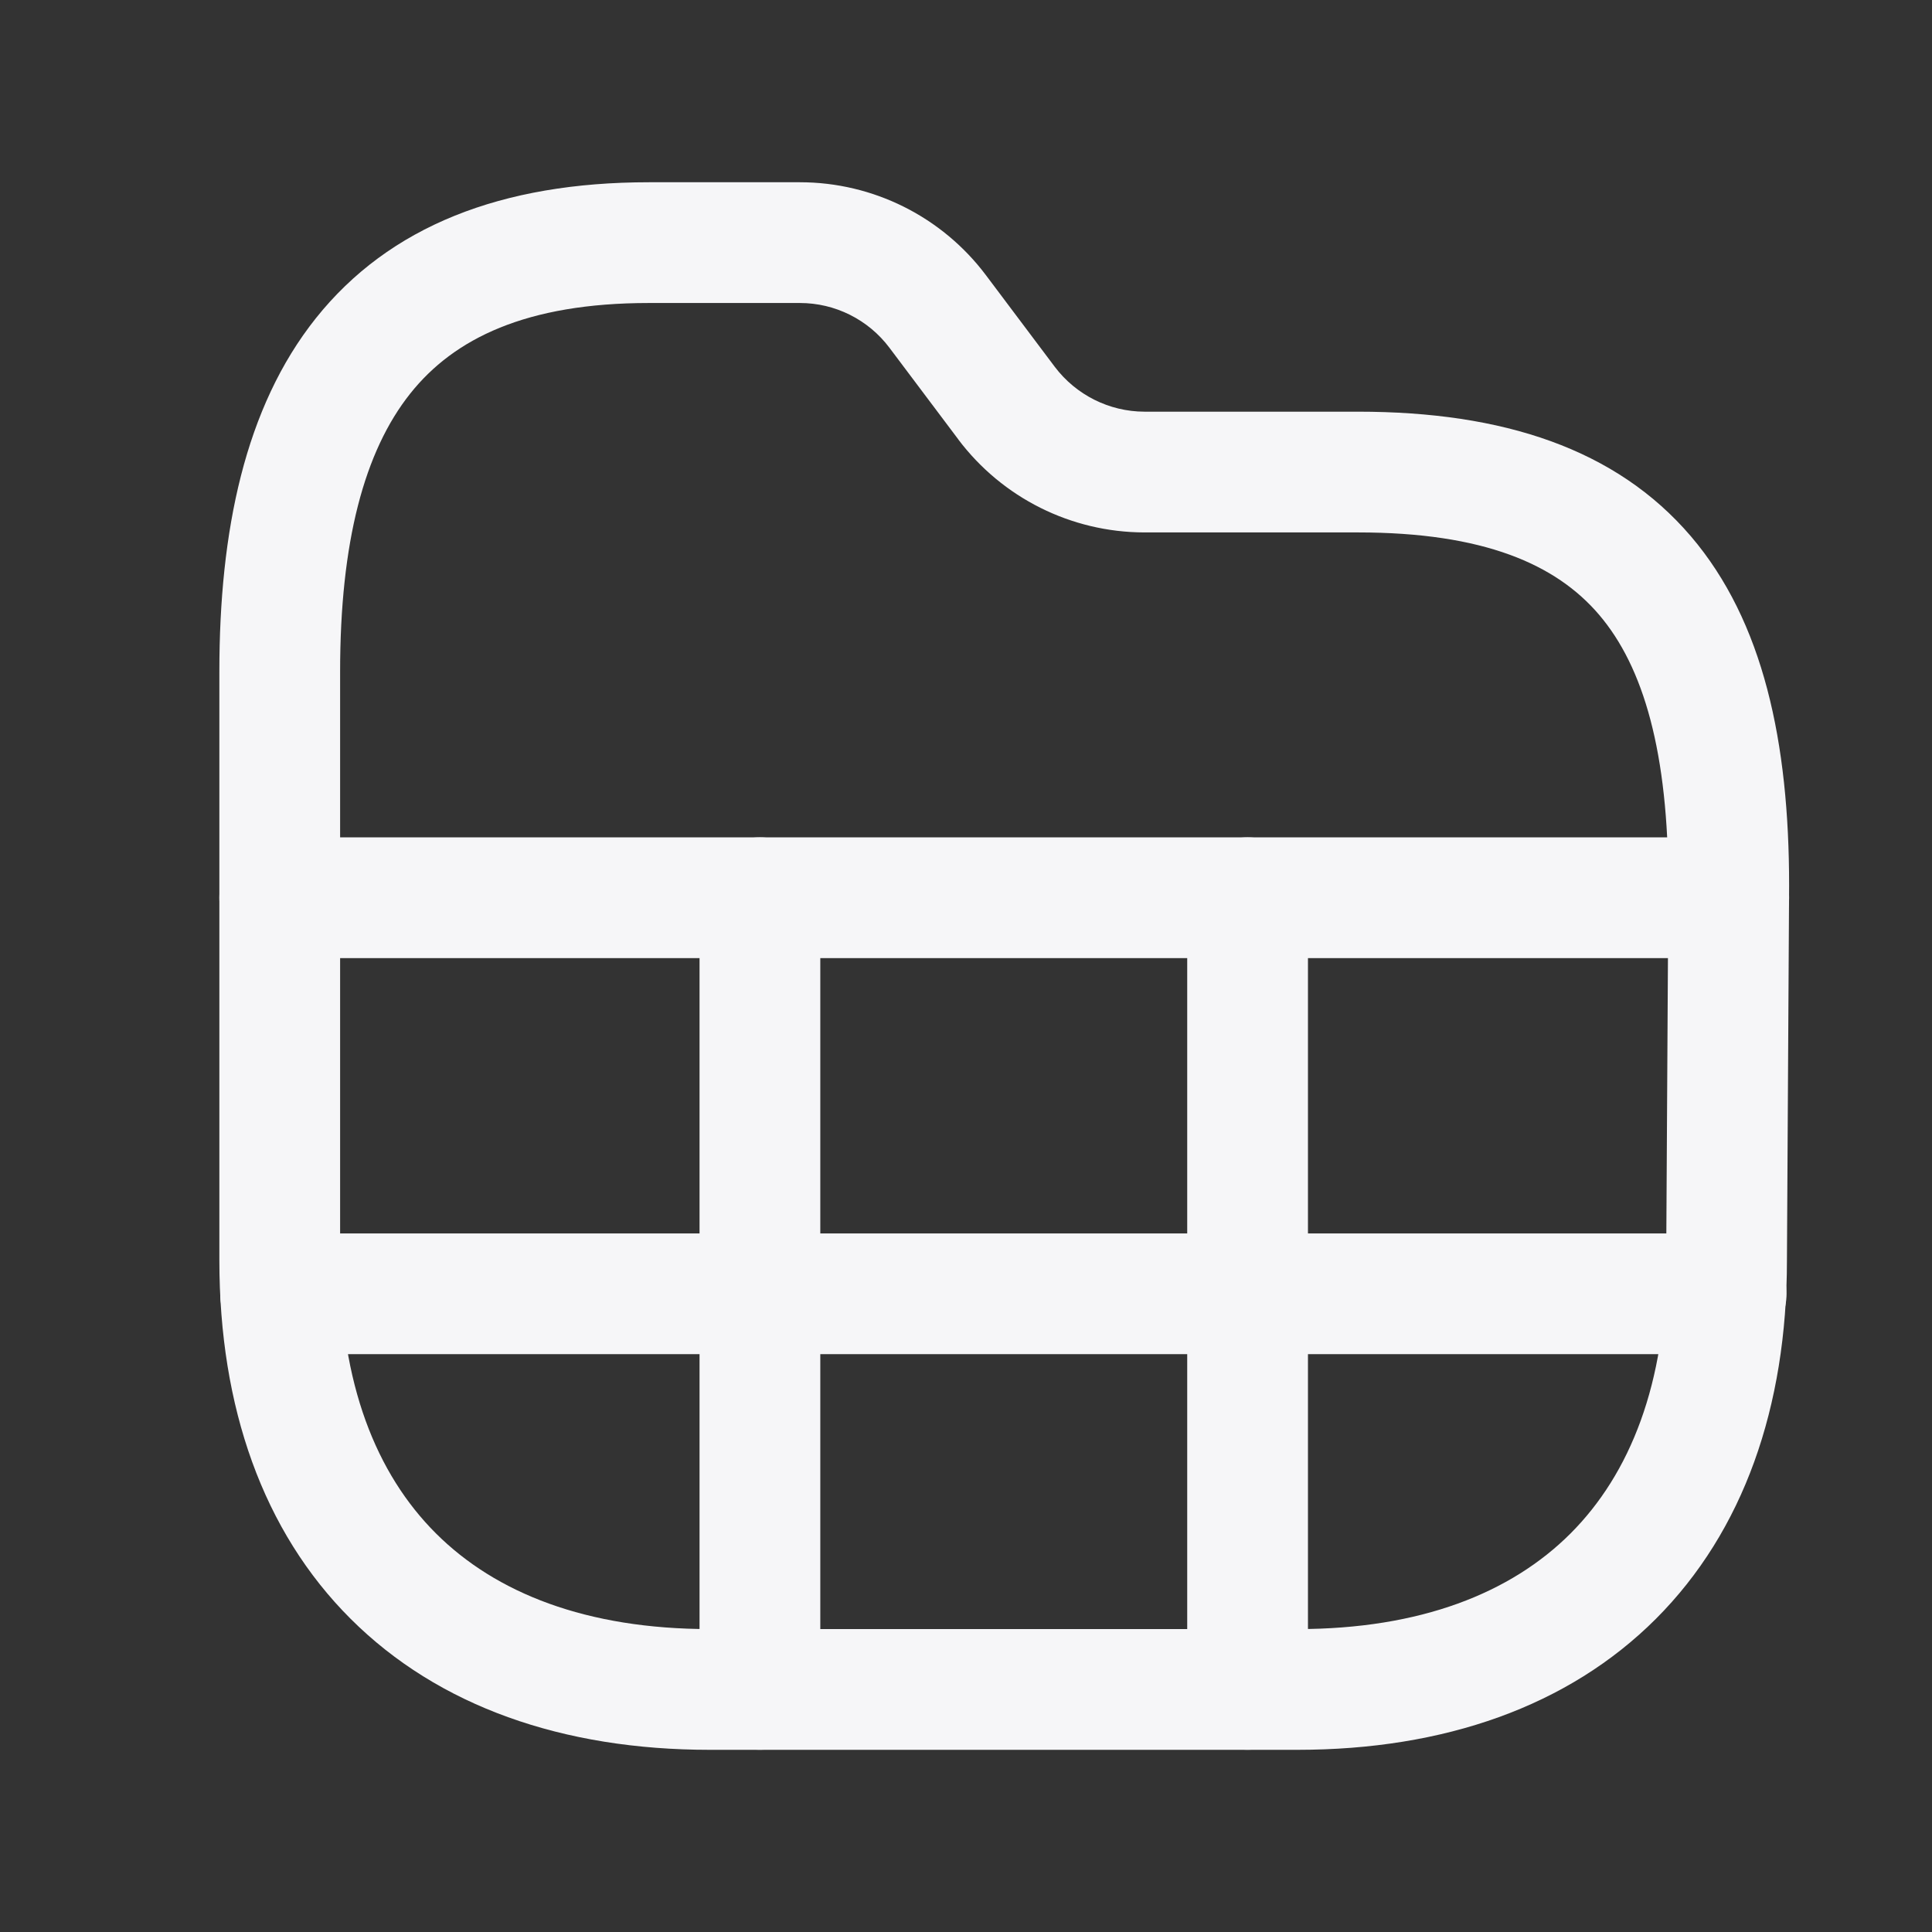
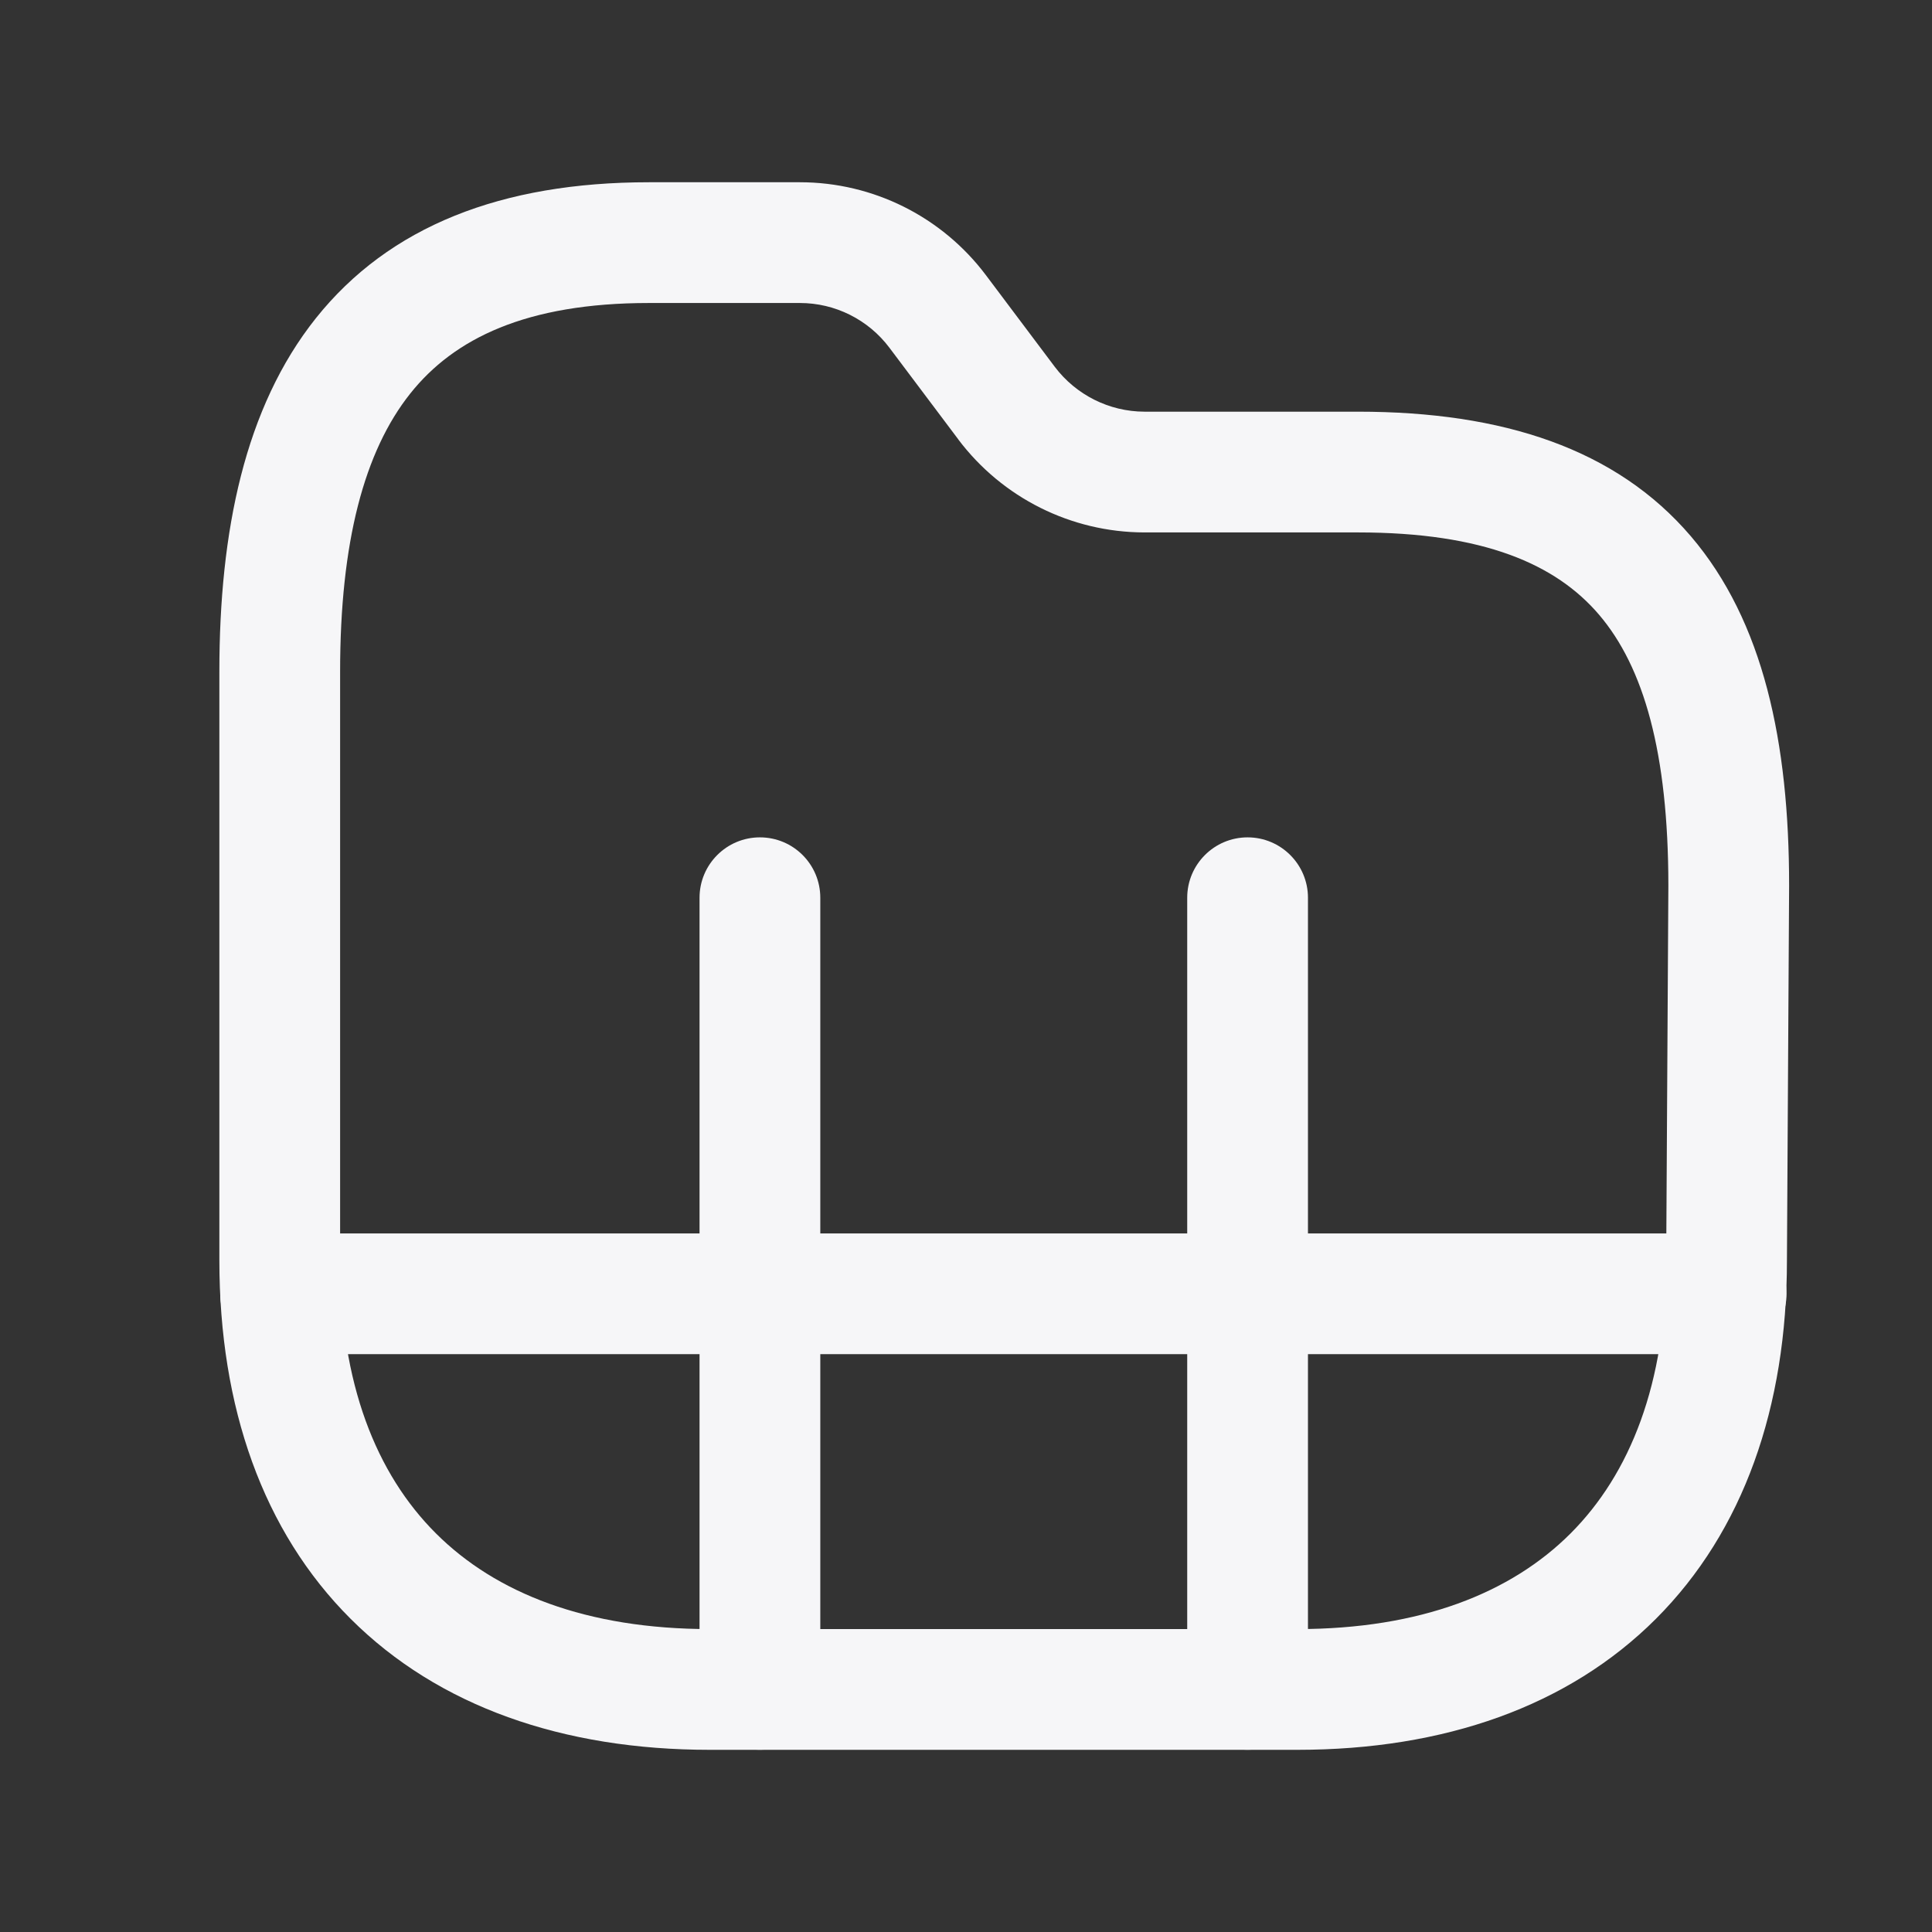
<svg xmlns="http://www.w3.org/2000/svg" width="24" height="24" viewBox="0 0 24 24" fill="none">
  <rect x="0" y="0" width="24" height="24" fill="#333333" stroke="none" />
  <path fill-rule="evenodd" clip-rule="evenodd" d="M5.097 4.888C4.525 5.606 4.225 6.734 4.225 8.342V15.655C4.225 17.185 4.673 18.308 5.415 19.048C6.157 19.789 7.284 20.237 8.819 20.237H16.116C17.646 20.237 18.77 19.789 19.51 19.049C20.25 18.308 20.698 17.185 20.698 15.655L20.698 15.65L20.725 10.999C20.725 10.998 20.725 10.997 20.725 10.997C20.724 9.35 20.42 8.287 19.863 7.635C19.329 7.01 18.432 6.614 16.869 6.614H14.216L14.214 6.614C13.306 6.612 12.452 6.185 11.905 5.46L11.905 5.459L11.049 4.32C10.786 3.97 10.374 3.764 9.937 3.764H8.062C6.536 3.764 5.64 4.206 5.097 4.888ZM3.923 3.954C4.835 2.81 6.232 2.264 8.062 2.264H9.937C10.847 2.264 11.703 2.693 12.248 3.419C12.248 3.419 12.248 3.419 12.248 3.419L13.103 4.557C13.103 4.557 13.103 4.557 13.103 4.557C13.367 4.906 13.779 5.113 14.217 5.114H16.869C18.67 5.114 20.076 5.575 21.004 6.661C21.908 7.72 22.225 9.224 22.225 10.999L22.225 11.003L22.198 15.655C22.198 15.655 22.198 15.656 22.198 15.657C22.198 17.48 21.657 19.022 20.571 20.109C19.483 21.197 17.94 21.737 16.116 21.737H8.819C6.991 21.737 5.445 21.197 4.356 20.11C3.266 19.023 2.725 17.479 2.725 15.655V8.342C2.725 6.599 3.041 5.062 3.923 3.954Z" fill="#f6f6f8" />
  <path fill-rule="evenodd" clip-rule="evenodd" d="M9.44 10.402C9.855 10.402 10.19 10.738 10.19 11.152V20.986C10.19 21.401 9.855 21.736 9.44 21.736C9.026 21.736 8.69 21.401 8.69 20.986V11.152C8.69 10.738 9.026 10.402 9.44 10.402Z" fill="#f6f6f8" />
  <path fill-rule="evenodd" clip-rule="evenodd" d="M15.498 10.402C15.912 10.402 16.248 10.738 16.248 11.152V20.986C16.248 21.401 15.912 21.736 15.498 21.736C15.084 21.736 14.748 21.401 14.748 20.986V11.152C14.748 10.738 15.084 10.402 15.498 10.402Z" fill="#f6f6f8" />
  <path fill-rule="evenodd" clip-rule="evenodd" d="M2.736 16.072C2.736 15.658 3.072 15.322 3.486 15.322H21.443C21.857 15.322 22.193 15.658 22.193 16.072C22.193 16.486 21.857 16.822 21.443 16.822H3.486C3.072 16.822 2.736 16.486 2.736 16.072Z" fill="#f6f6f8" />
-   <path fill-rule="evenodd" clip-rule="evenodd" d="M2.725 11.152C2.725 10.738 3.06 10.402 3.475 10.402H21.475C21.889 10.402 22.225 10.738 22.225 11.152C22.225 11.567 21.889 11.902 21.475 11.902H3.475C3.06 11.902 2.725 11.567 2.725 11.152Z" fill="#f6f6f8" />
</svg>